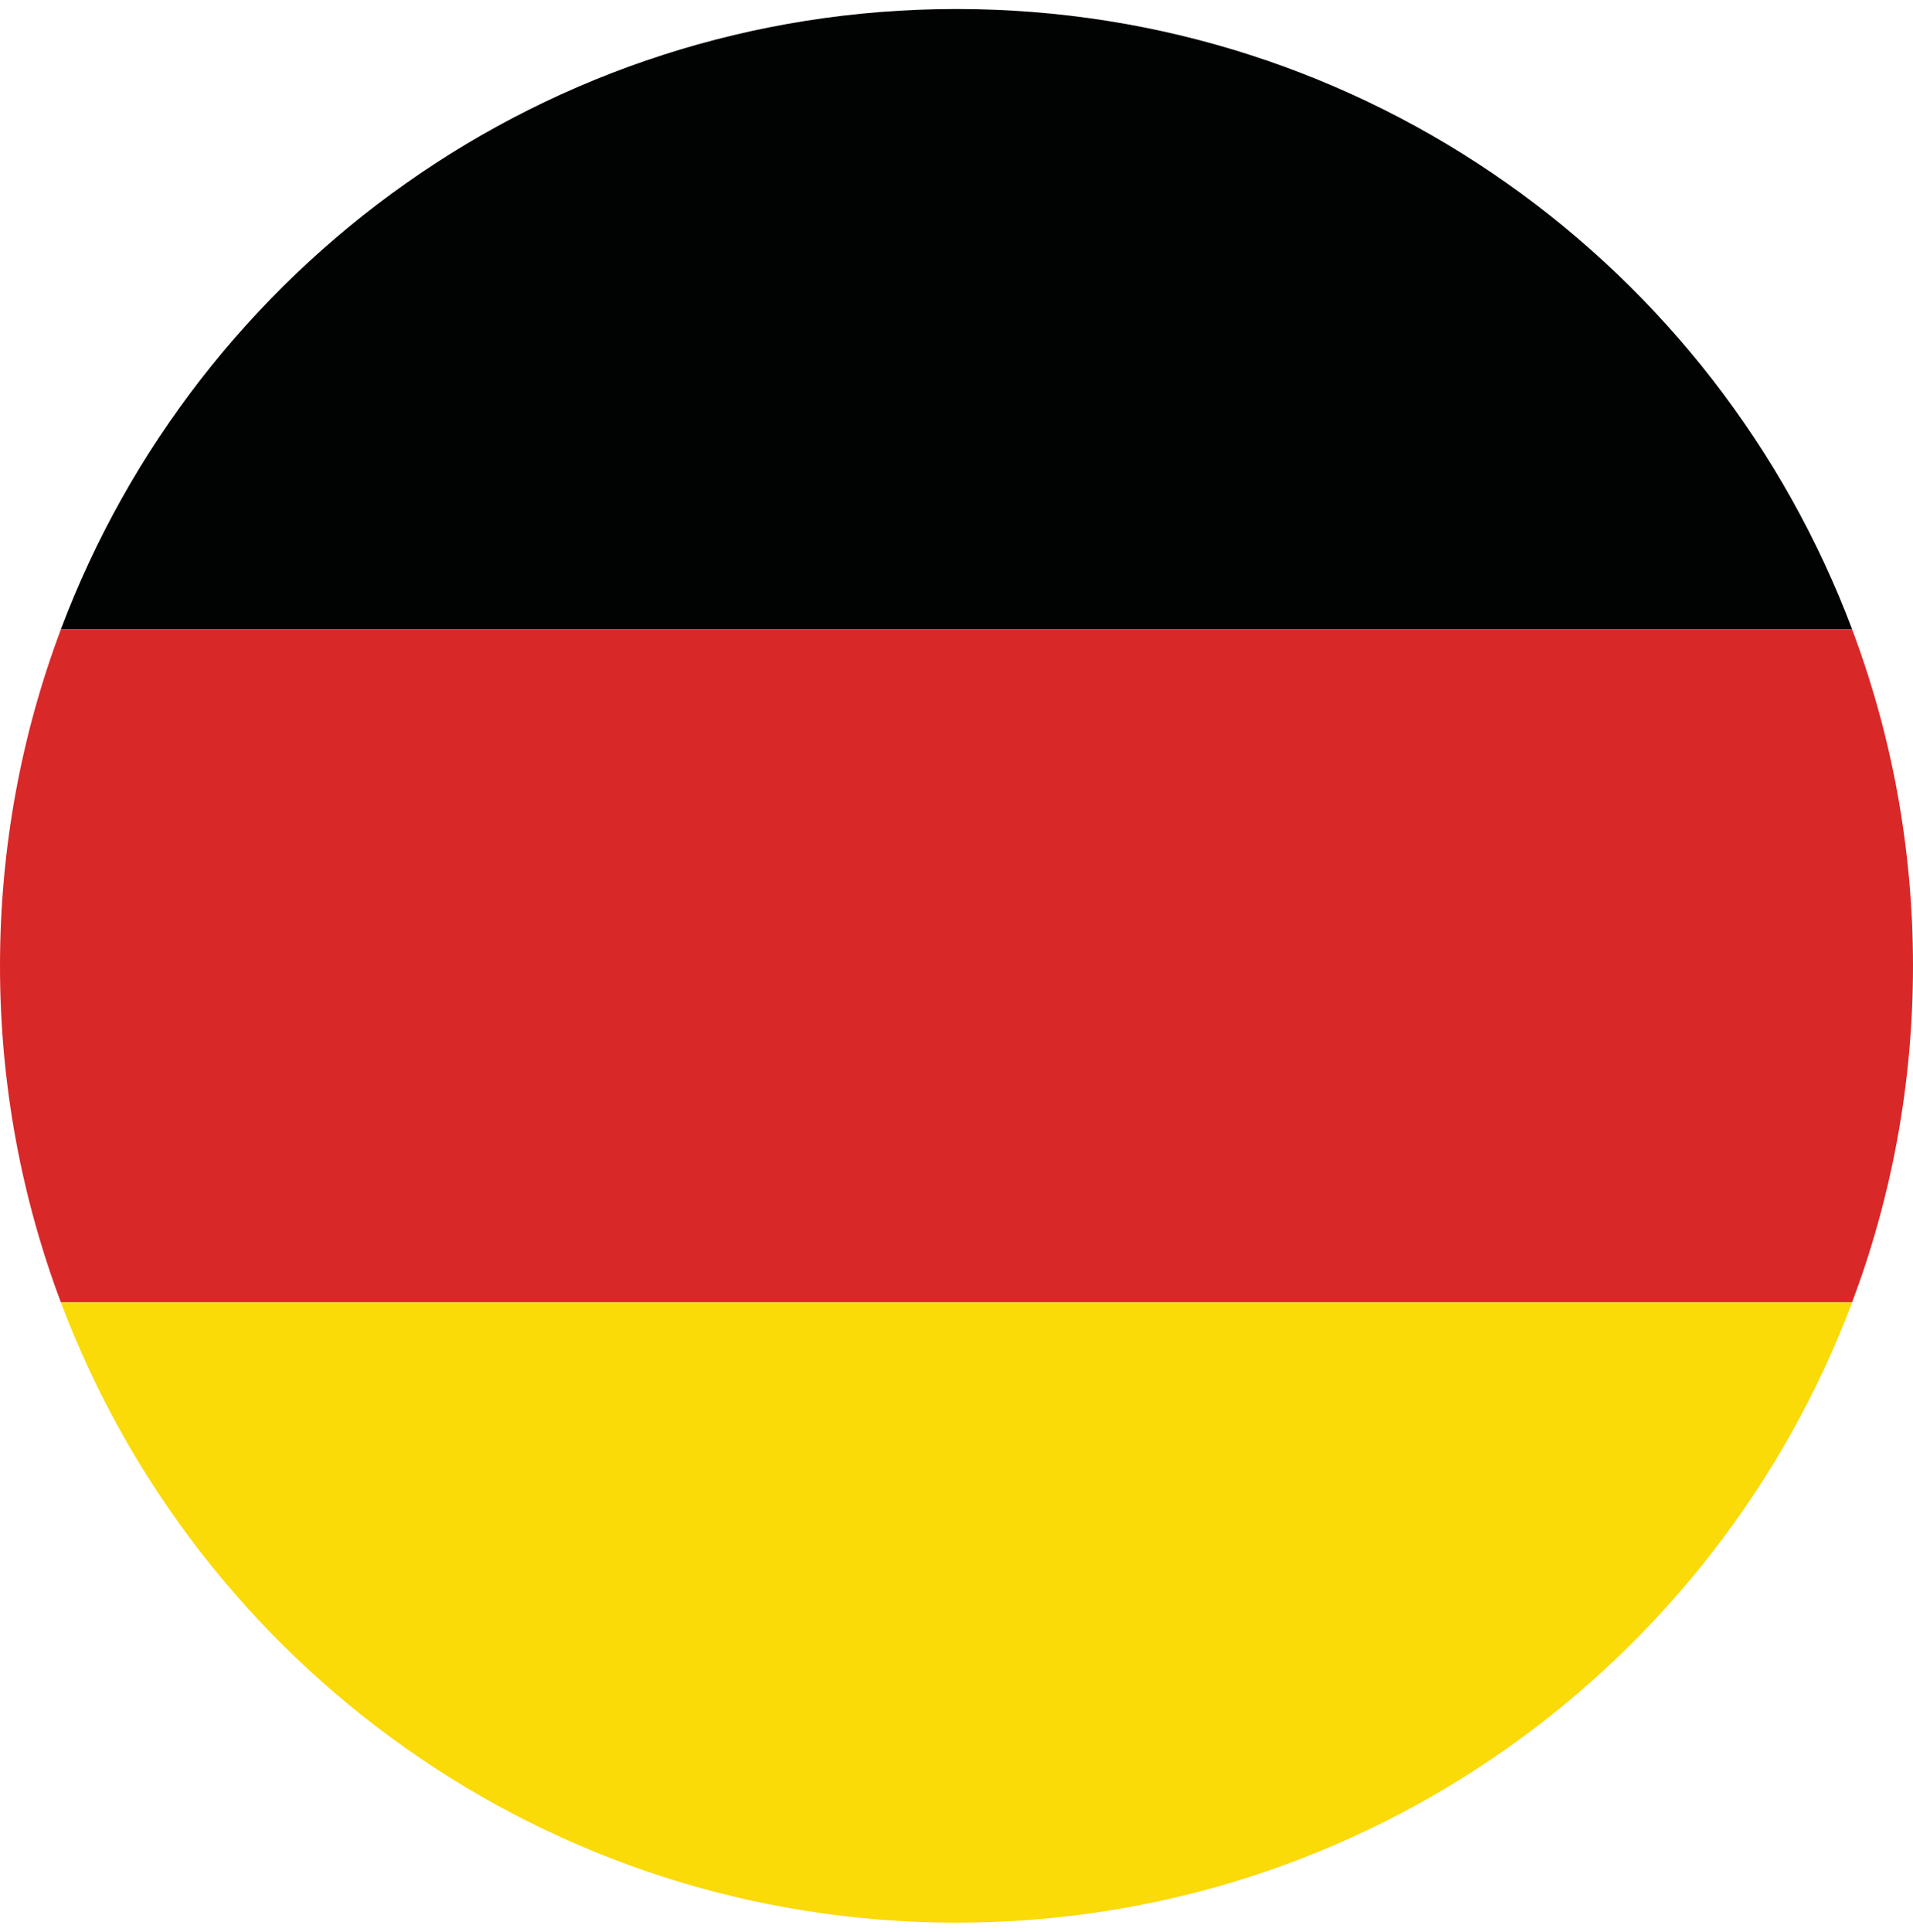
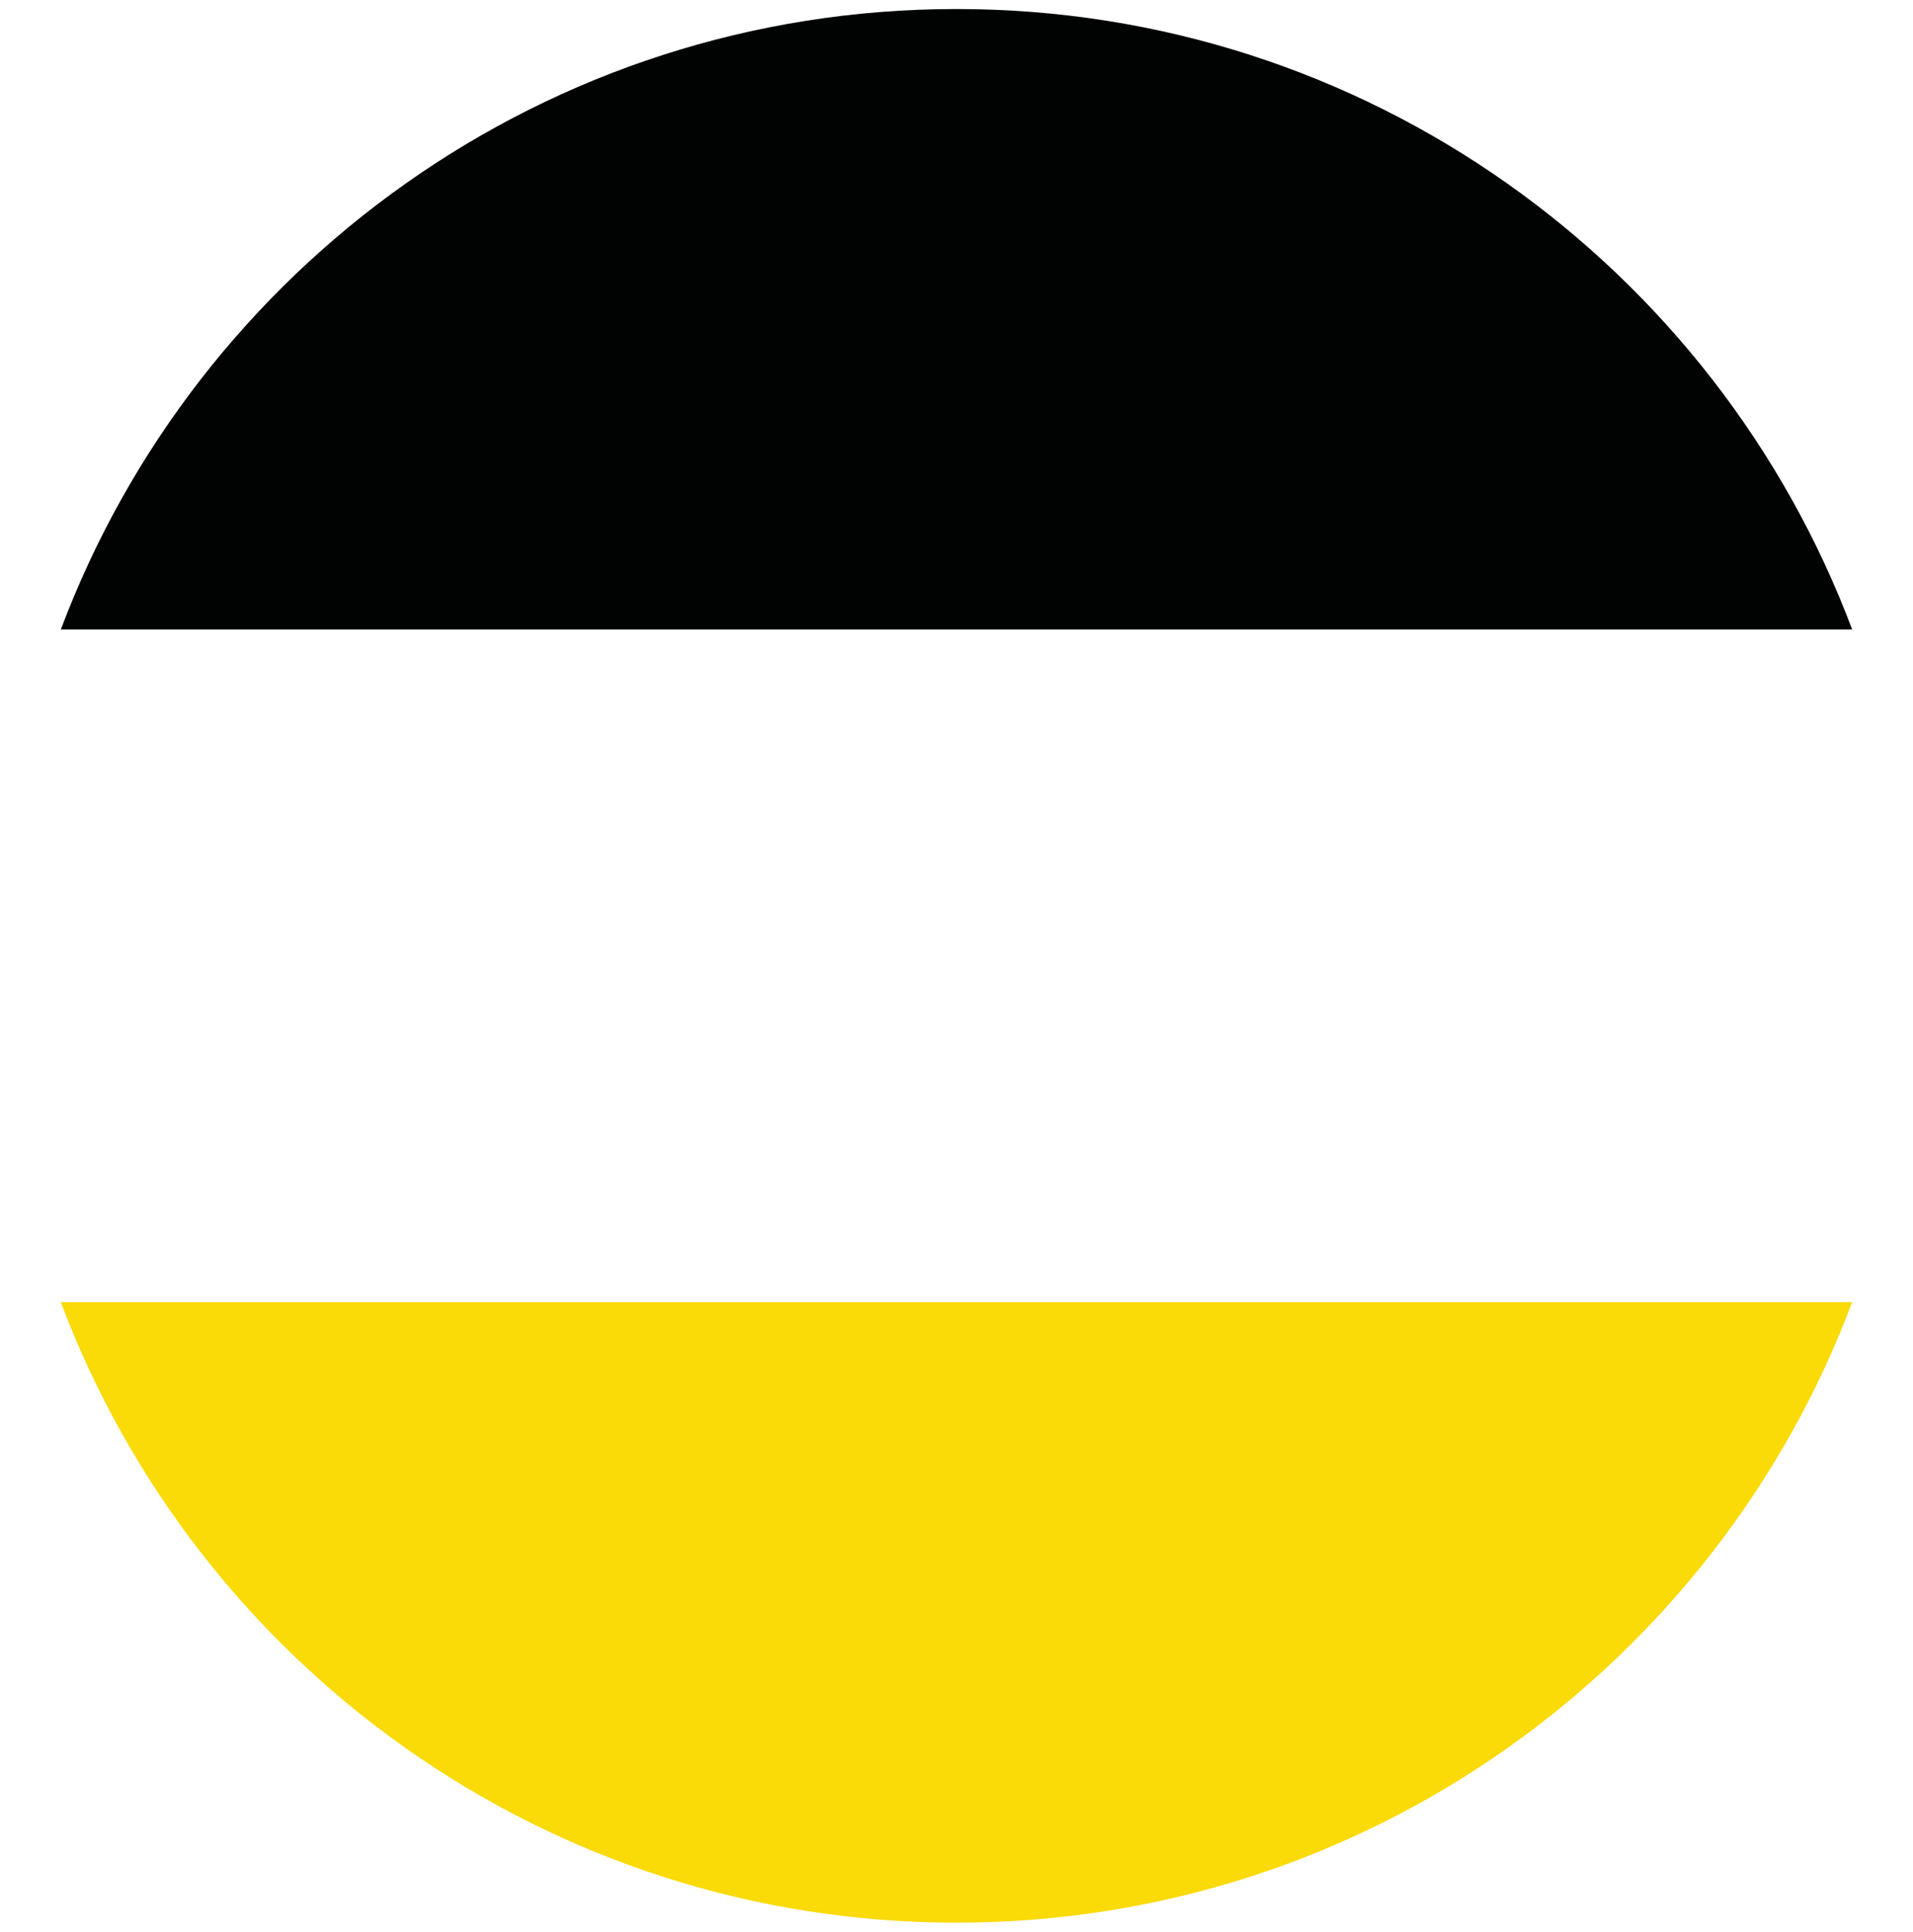
<svg xmlns="http://www.w3.org/2000/svg" version="1.2" baseProfile="tiny" id="Capa_1" x="0px" y="0px" width="33.802px" height="34.121px" viewBox="0 0 198.593 198.595" xml:space="preserve">
  <g>
    <path fill="#010202" d="M99.297,0C56.74,0,20.443,26.774,6.315,64.395h185.964C178.15,26.774,141.853,0,99.297,0z" />
    <path fill="#FADA07" d="M6.314,134.2c14.128,37.62,50.426,64.395,92.983,64.395c42.556,0,78.854-26.774,92.981-64.395H6.314z" />
-     <path fill="#D92828" d="M198.593,99.298c0-12.284-2.236-24.044-6.314-34.903H6.315C2.237,75.254,0,87.014,0,99.298   c0,12.283,2.236,24.043,6.314,34.902h185.964C196.357,123.341,198.593,111.581,198.593,99.298z" />
  </g>
</svg>